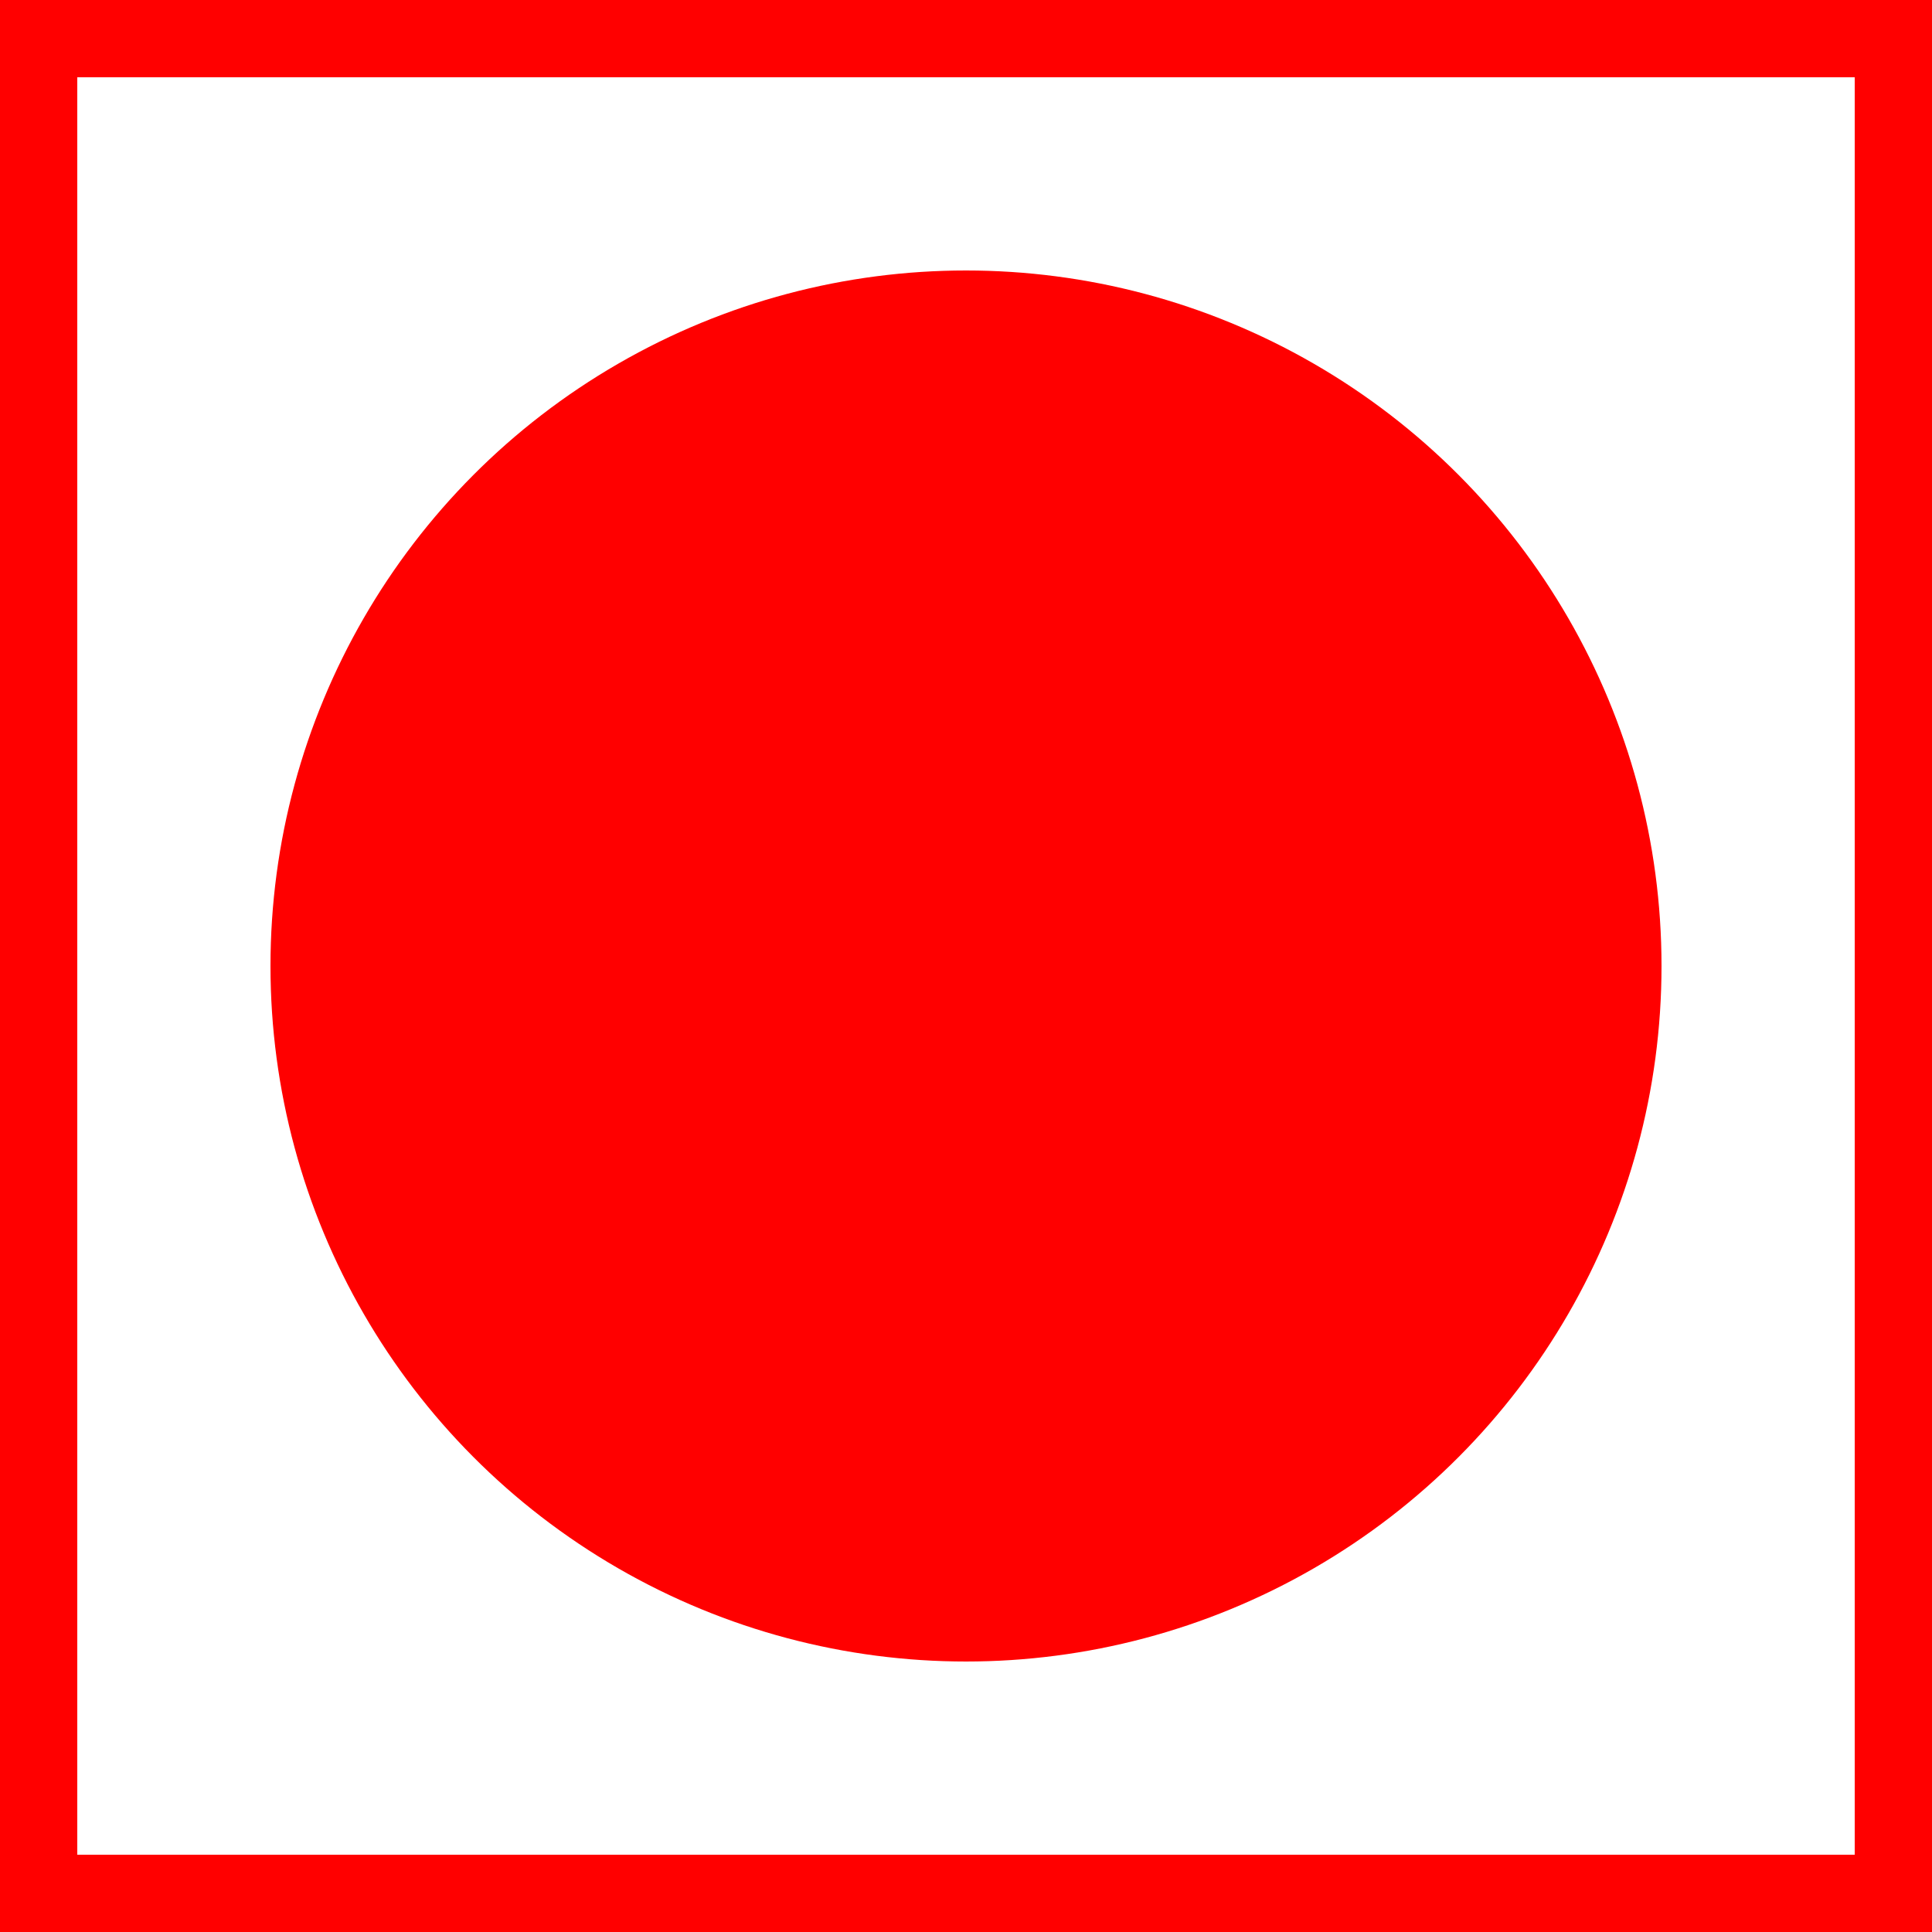
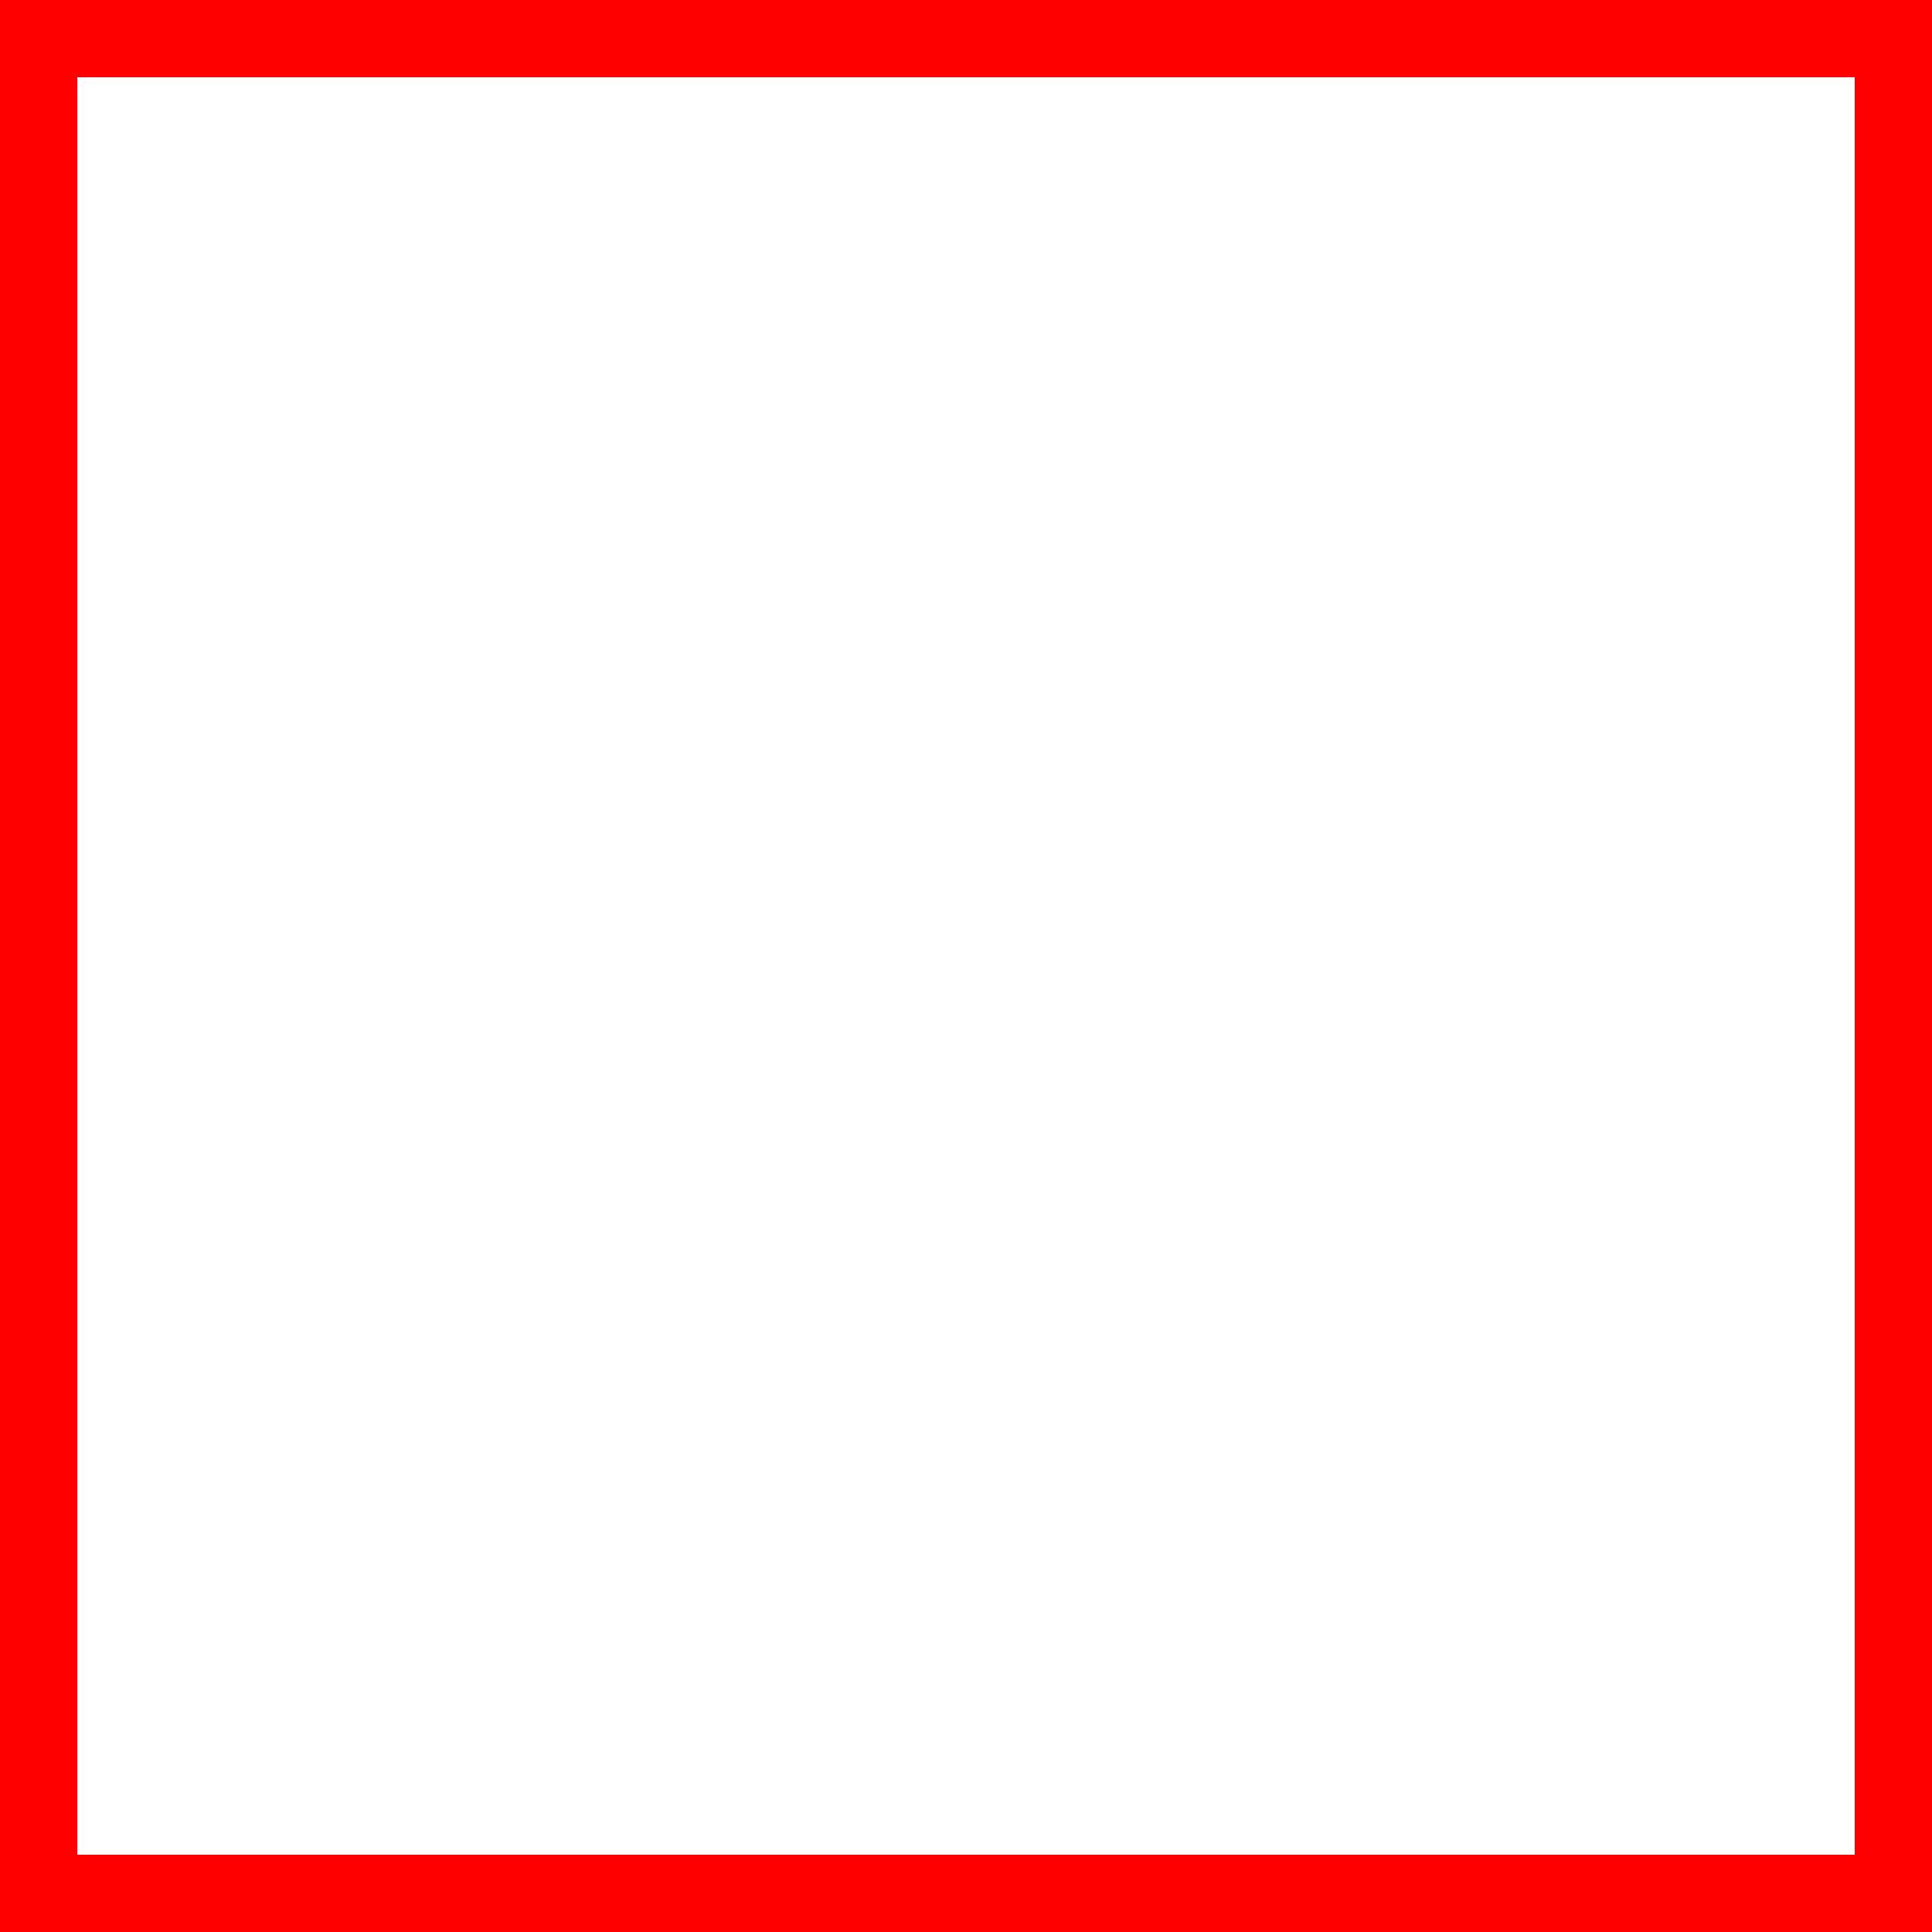
<svg xmlns="http://www.w3.org/2000/svg" width="50" height="50" viewBox="0 0 50 50" fill="none">
  <rect x="1" y="1" width="48" height="48" stroke="#FF0000" stroke-width="2" />
-   <circle cx="25" cy="25" r="18" fill="#FF0000" />
</svg>